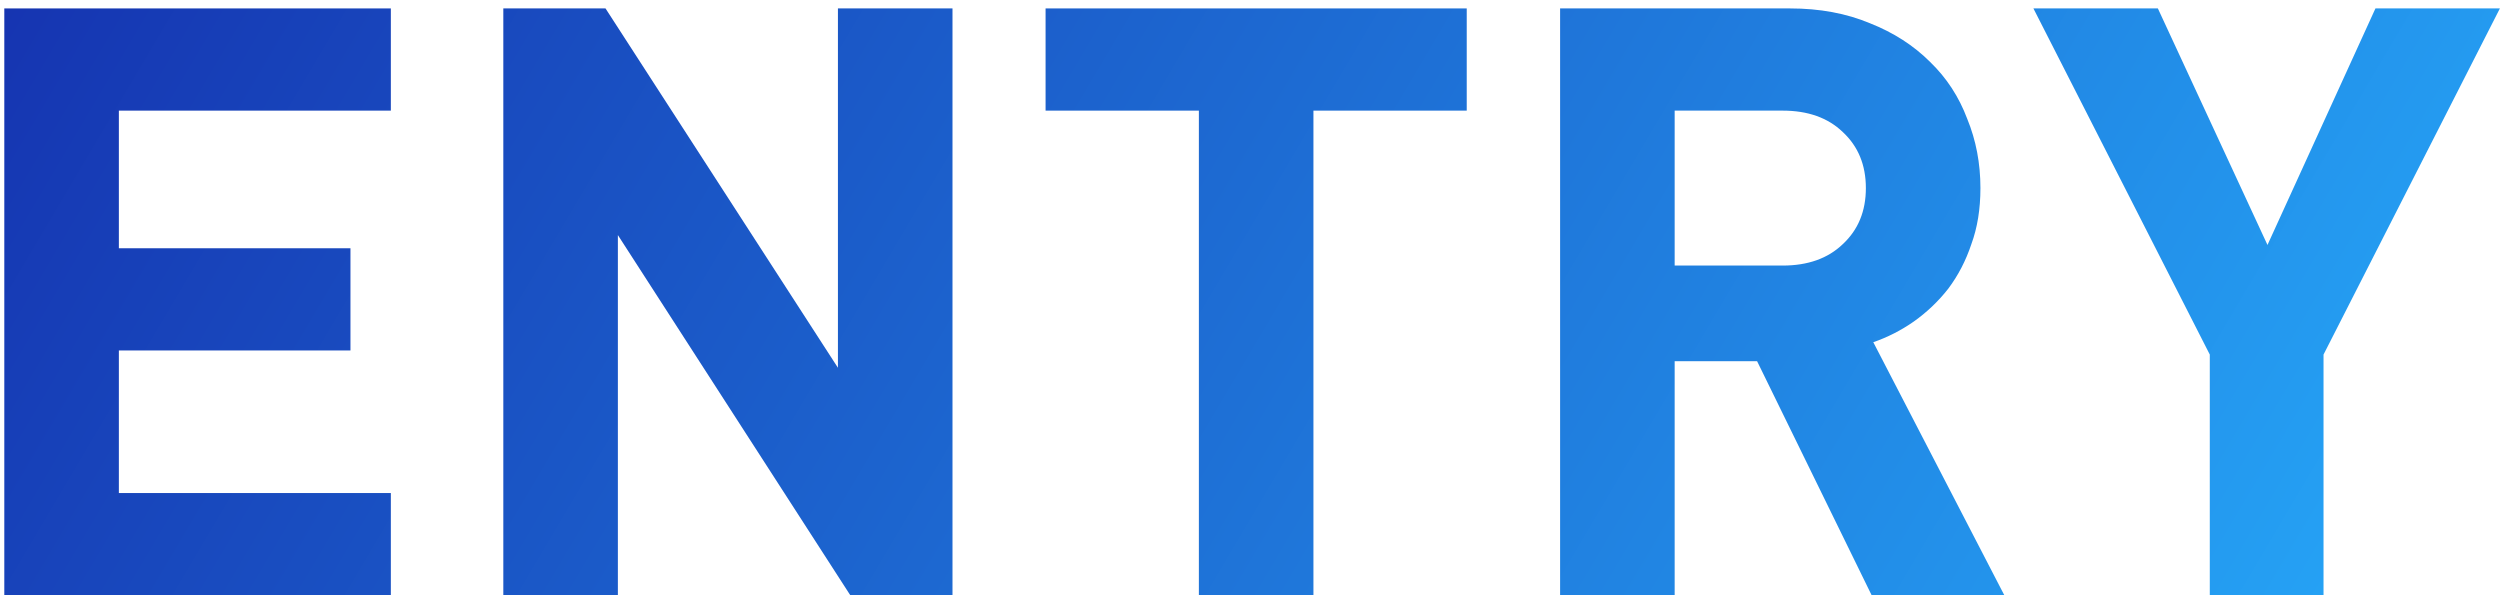
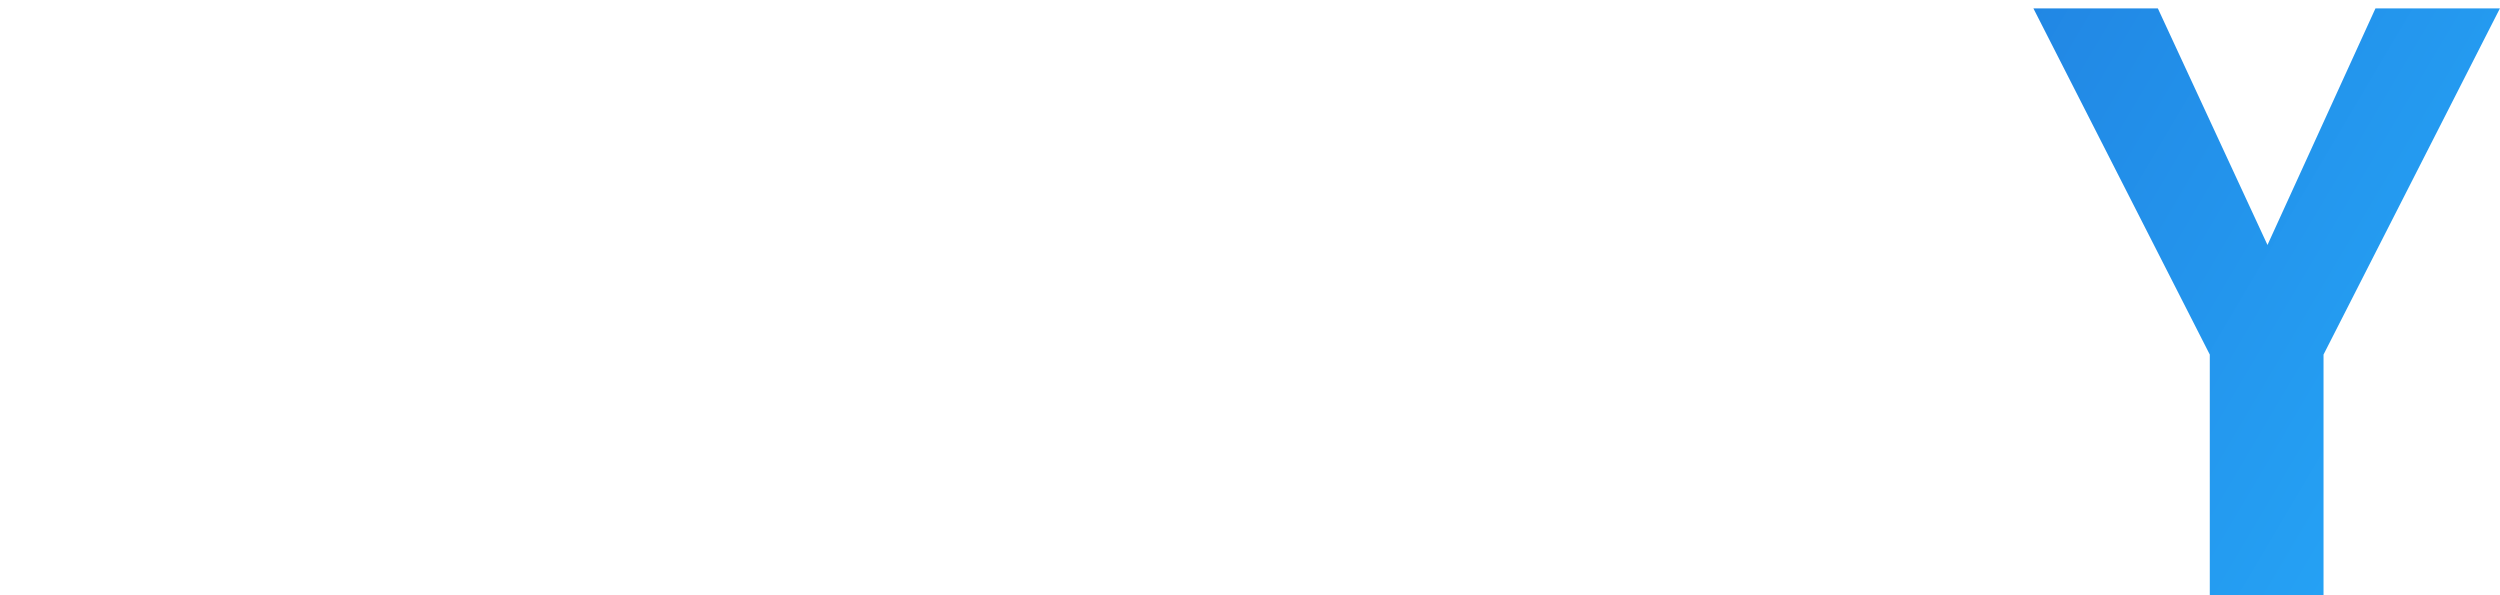
<svg xmlns="http://www.w3.org/2000/svg" width="273" height="65" viewBox="0 0 273 65" fill="none">
  <path d="M272.989 0.92L253.729 38.72V65H241.309V38.72L222.049 0.92H235.639L247.609 26.75L259.399 0.92H272.989Z" fill="url(#paint0_linear_240_3)" />
-   <path d="M218.873 65H204.383L191.873 39.44H182.873V65H170.363V0.92H195.473C198.713 0.92 201.623 1.46 204.203 2.54C206.783 3.56 208.973 4.97 210.773 6.77C212.573 8.51 213.923 10.58 214.823 12.98C215.783 15.32 216.263 17.84 216.263 20.54C216.263 22.82 215.933 24.86 215.273 26.66C214.673 28.46 213.833 30.08 212.753 31.52C211.673 32.9 210.413 34.1 208.973 35.12C207.593 36.08 206.123 36.83 204.563 37.37L218.873 65ZM203.753 20.54C203.753 18.02 202.913 15.98 201.233 14.42C199.613 12.86 197.423 12.08 194.663 12.08H182.873V29H194.663C197.423 29 199.613 28.22 201.233 26.66C202.913 25.1 203.753 23.06 203.753 20.54Z" fill="url(#paint1_linear_240_3)" />
-   <path d="M160.167 12.08H143.427V65H130.917V12.08H114.177V0.92H160.167V12.08Z" fill="url(#paint2_linear_240_3)" />
-   <path d="M104.012 65H92.852L67.472 25.67V65H54.962V0.92H66.122L91.502 40.16V0.92H104.012V65Z" fill="url(#paint3_linear_240_3)" />
-   <path d="M42.68 65H0.47V0.92H42.68V12.08H12.98V27.11H38.27V38.27H12.98V53.84H42.68V65Z" fill="url(#paint4_linear_240_3)" />
  <defs>
    <linearGradient id="paint0_linear_240_3" x1="-7" y1="-2.629" x2="215.885" y2="129.129" gradientUnits="userSpaceOnUse">
      <stop stop-color="#1531AF" />
      <stop offset="1" stop-color="#25A1F4" />
    </linearGradient>
    <linearGradient id="paint1_linear_240_3" x1="-7" y1="-2.629" x2="215.885" y2="129.129" gradientUnits="userSpaceOnUse">
      <stop stop-color="#1531AF" />
      <stop offset="1" stop-color="#25A1F4" />
    </linearGradient>
    <linearGradient id="paint2_linear_240_3" x1="-7" y1="-2.629" x2="215.885" y2="129.129" gradientUnits="userSpaceOnUse">
      <stop stop-color="#1531AF" />
      <stop offset="1" stop-color="#25A1F4" />
    </linearGradient>
    <linearGradient id="paint3_linear_240_3" x1="-7" y1="-2.629" x2="215.885" y2="129.129" gradientUnits="userSpaceOnUse">
      <stop stop-color="#1531AF" />
      <stop offset="1" stop-color="#25A1F4" />
    </linearGradient>
    <linearGradient id="paint4_linear_240_3" x1="-7" y1="-2.629" x2="215.885" y2="129.129" gradientUnits="userSpaceOnUse">
      <stop stop-color="#1531AF" />
      <stop offset="1" stop-color="#25A1F4" />
    </linearGradient>
  </defs>
</svg>